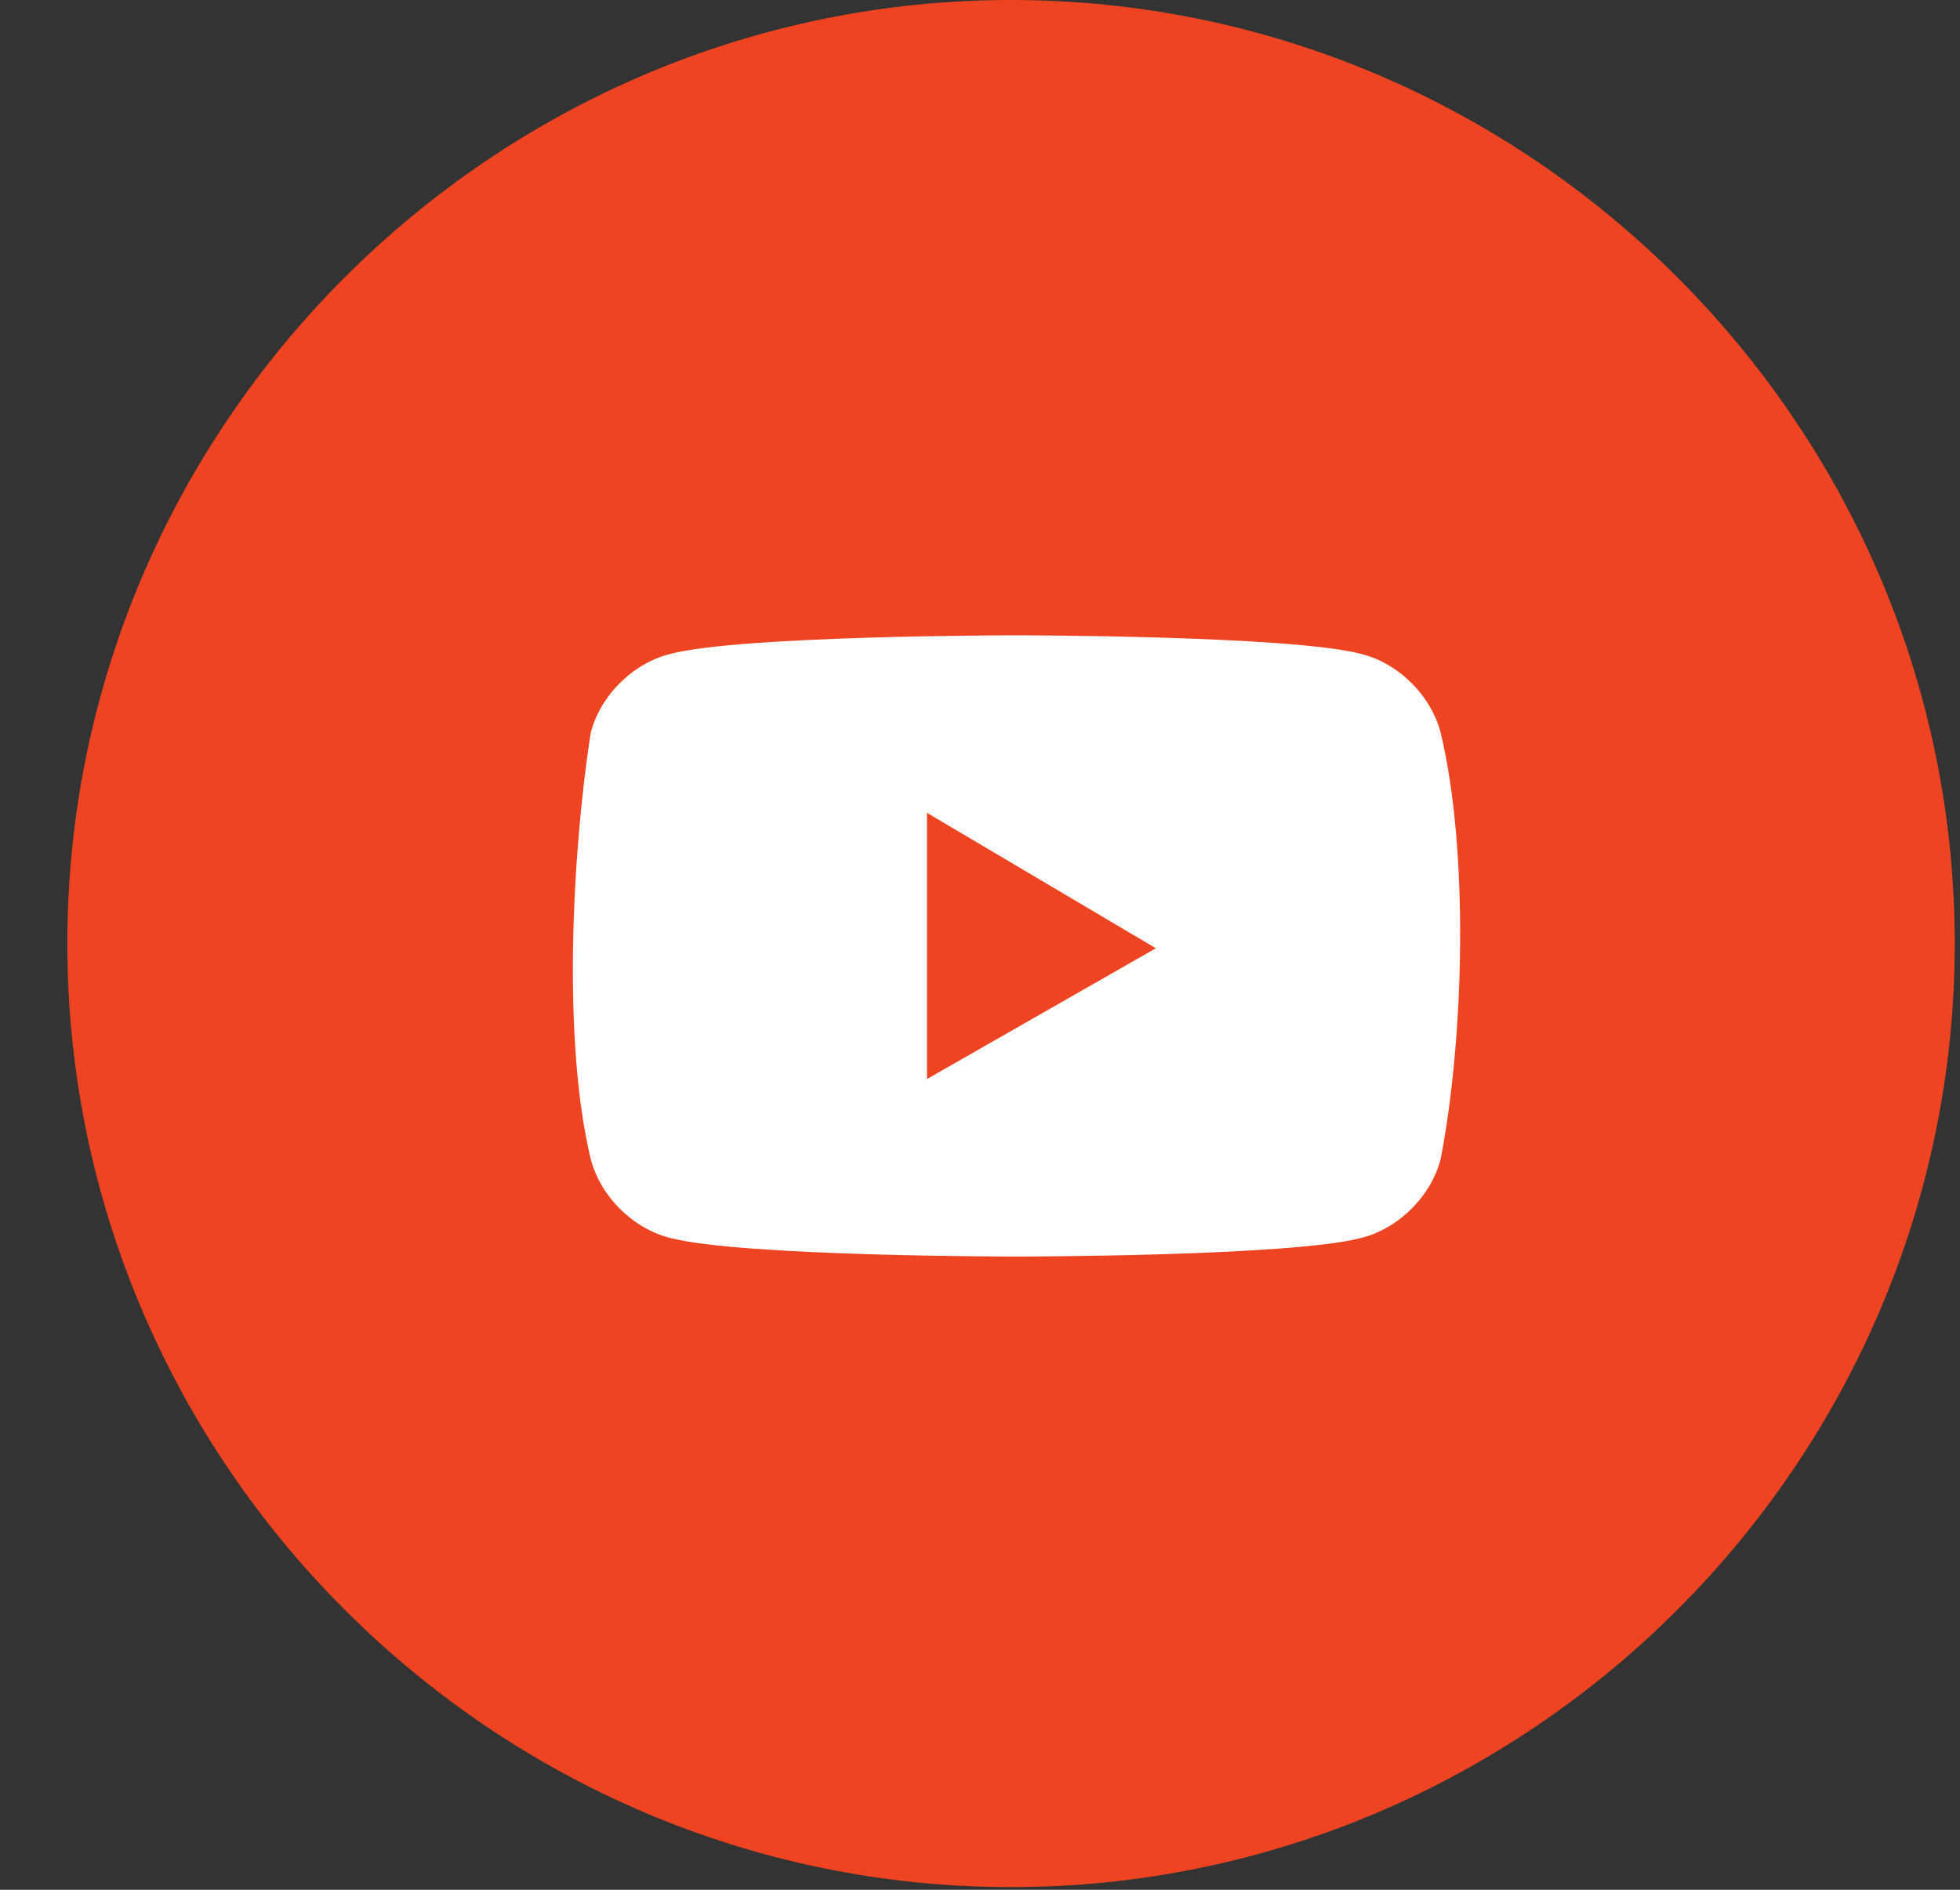
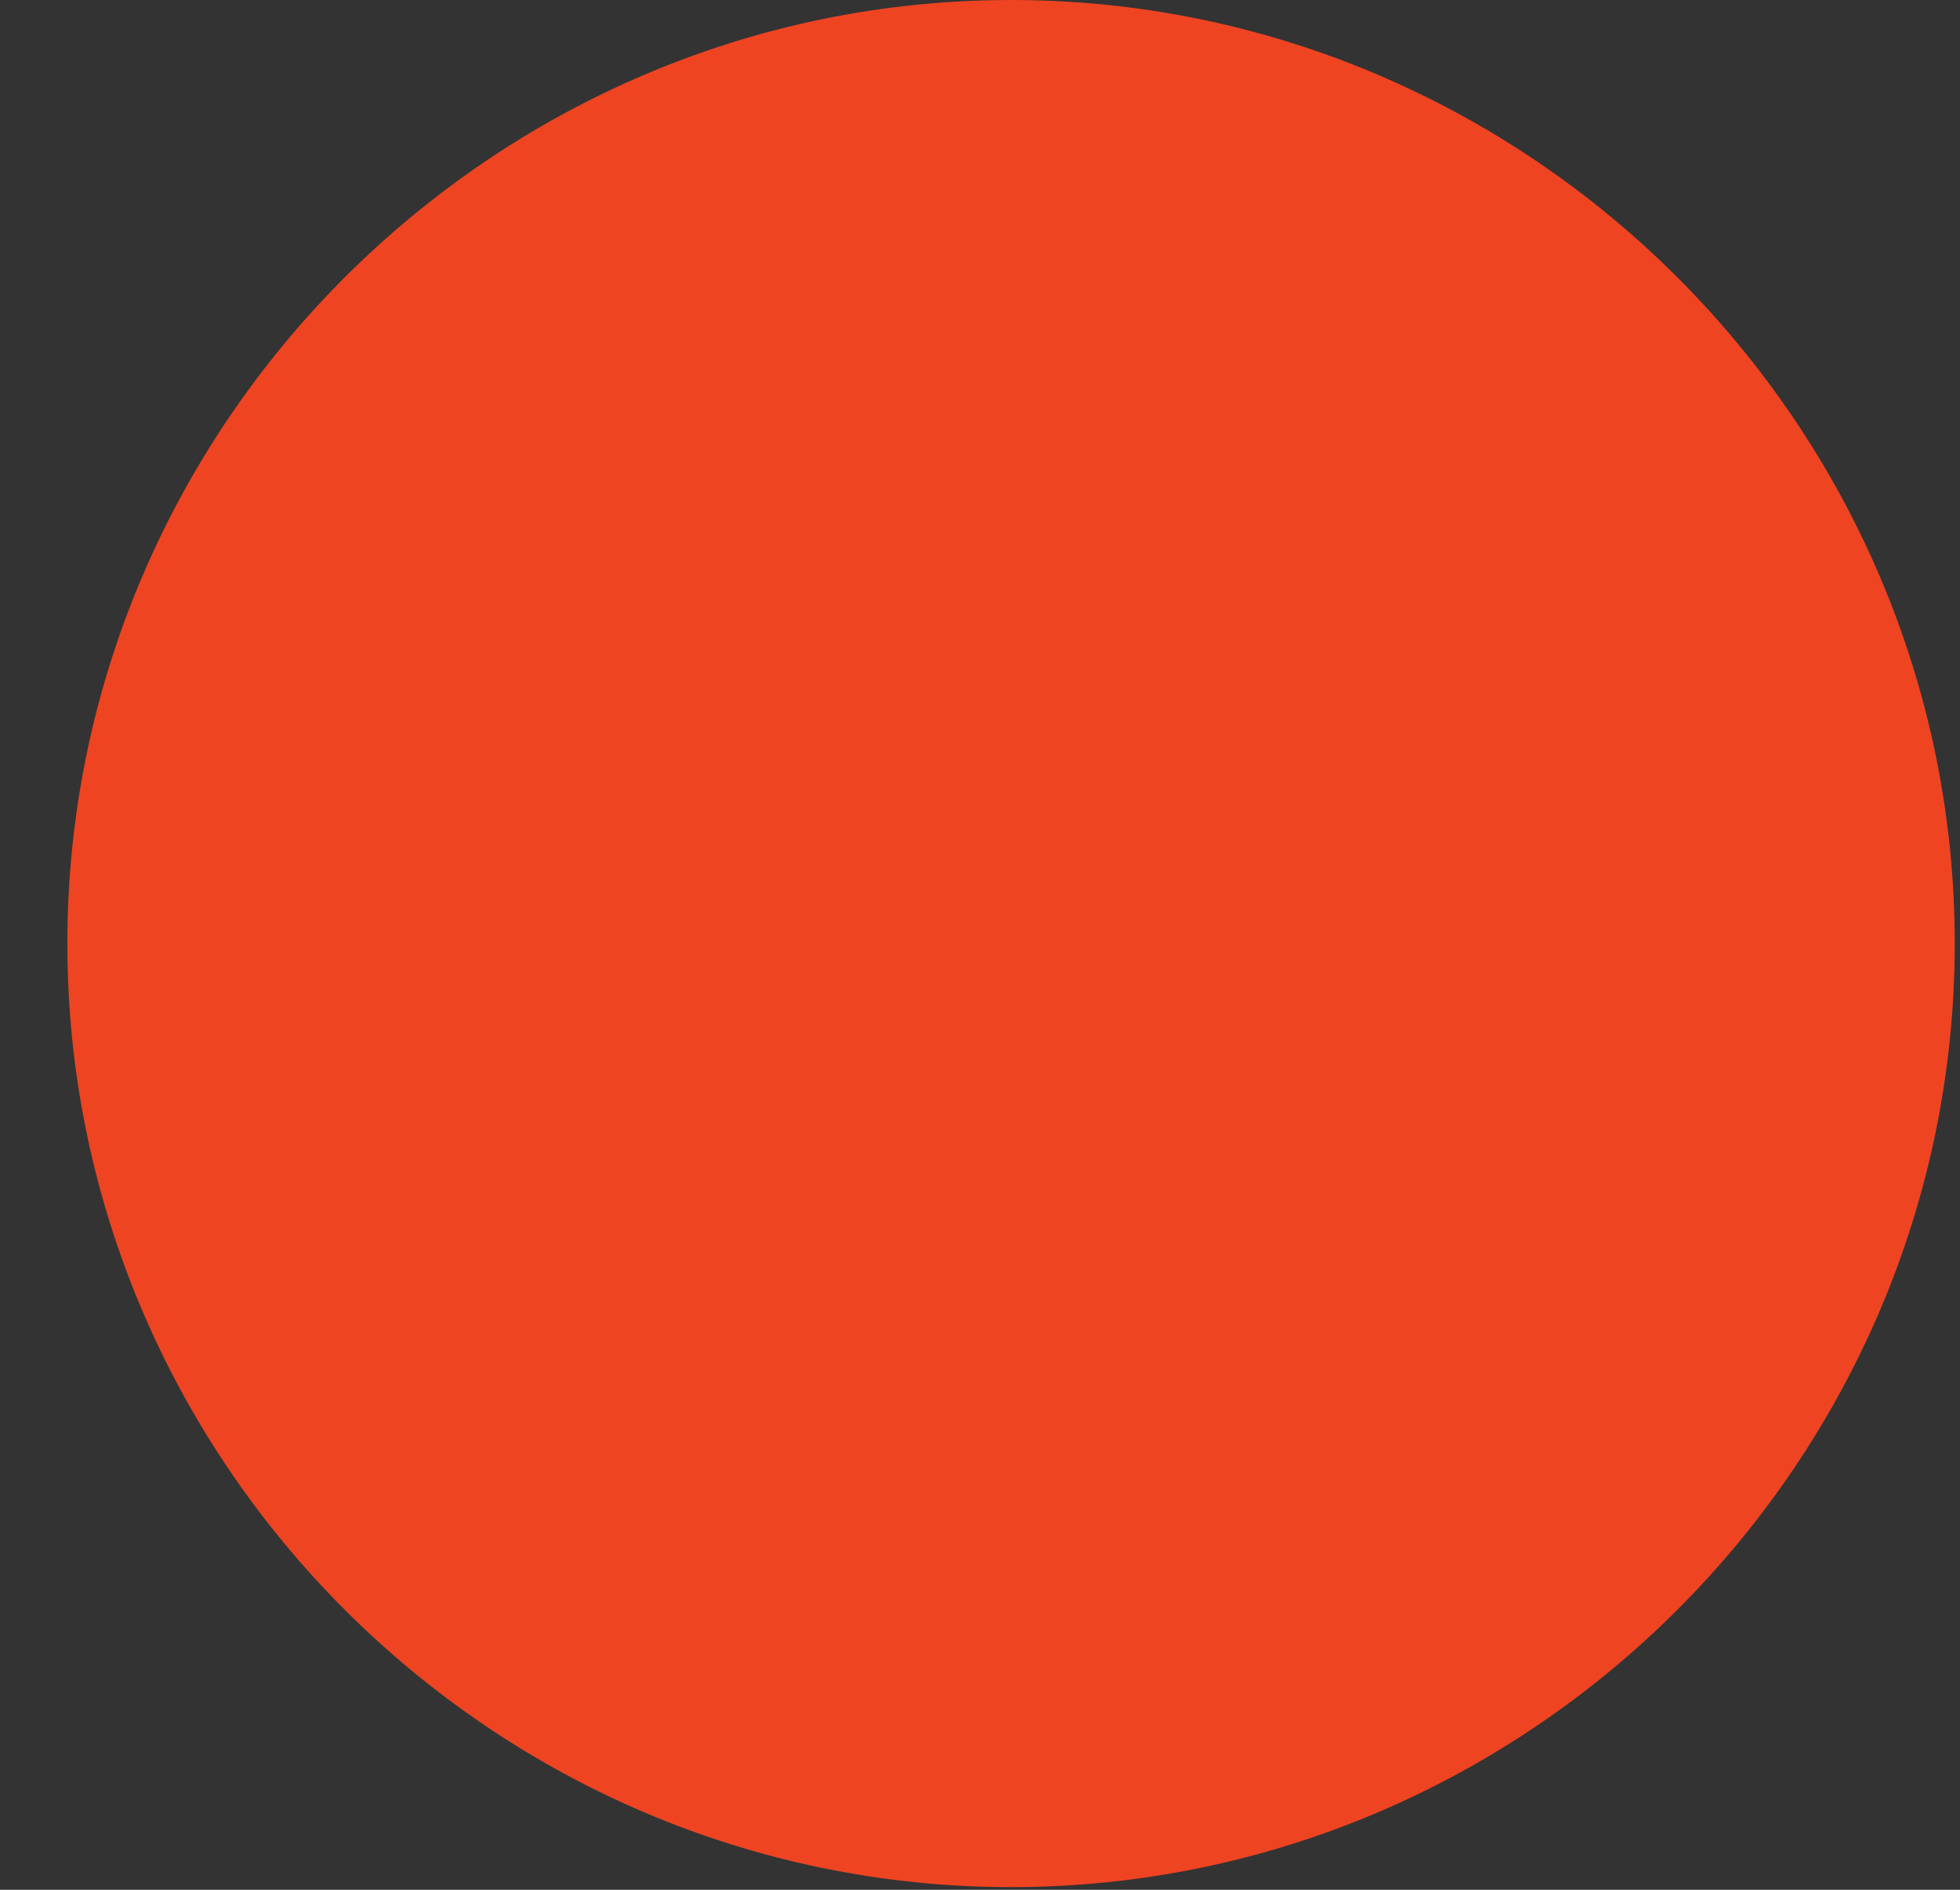
<svg xmlns="http://www.w3.org/2000/svg" width="28" height="27" viewBox="0 0 28 27" fill="none">
  <rect x="0" y="0" width="28" height="27" fill="#333333" stroke="none" />
  <path d="M14.444 26.962C7.036 26.962 0.962 20.889 0.962 13.481C0.962 6.073 7.036 0 14.444 0C21.852 0 27.925 6.073 27.925 13.481C27.925 20.889 21.852 26.962 14.444 26.962Z" fill="#EE4422" />
-   <path d="M20.583 10.478C20.45 9.944 19.983 9.477 19.449 9.344C18.448 9.077 14.51 9.077 14.51 9.077C14.51 9.077 10.572 9.077 9.571 9.344C9.037 9.477 8.57 9.944 8.437 10.478C8.17 12.213 8.036 14.883 8.437 16.551C8.57 17.085 9.037 17.552 9.571 17.686C10.572 17.953 14.51 17.953 14.51 17.953C14.51 17.953 18.448 17.953 19.449 17.686C19.983 17.552 20.45 17.085 20.583 16.551C20.917 14.816 20.984 12.147 20.583 10.478ZM13.242 15.417V11.613L16.512 13.548L13.242 15.417Z" fill="white" />
</svg>